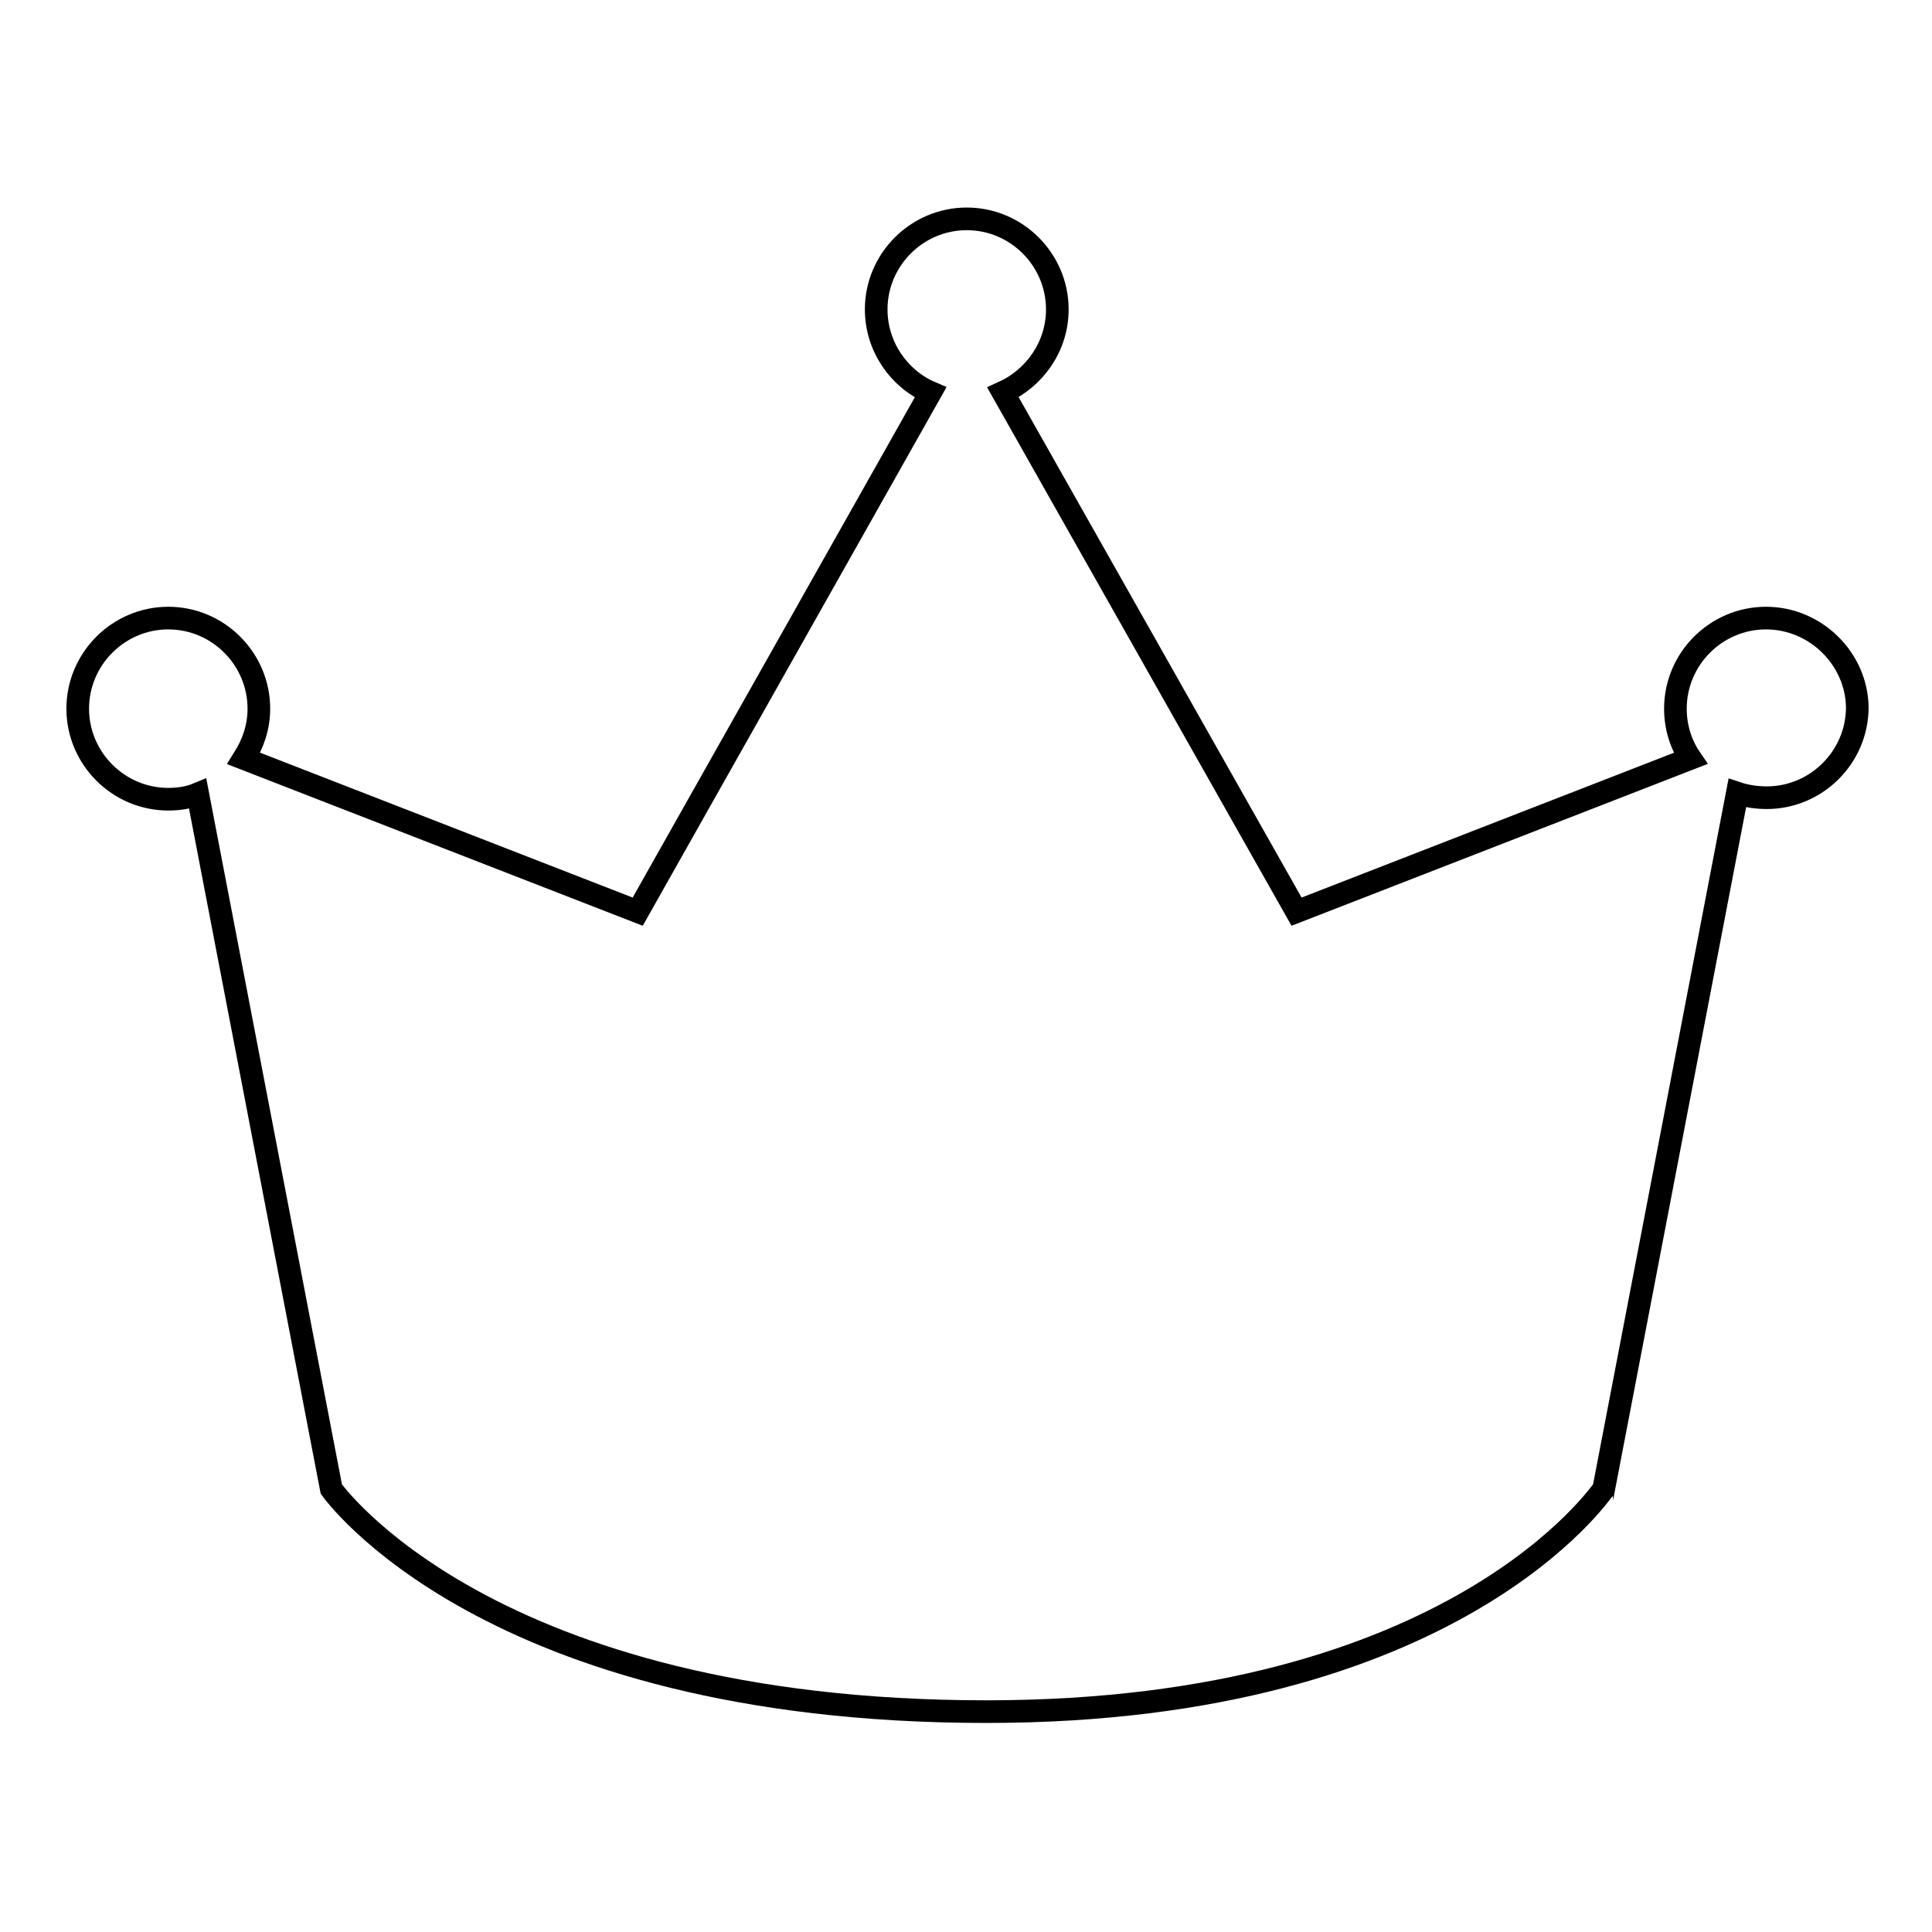
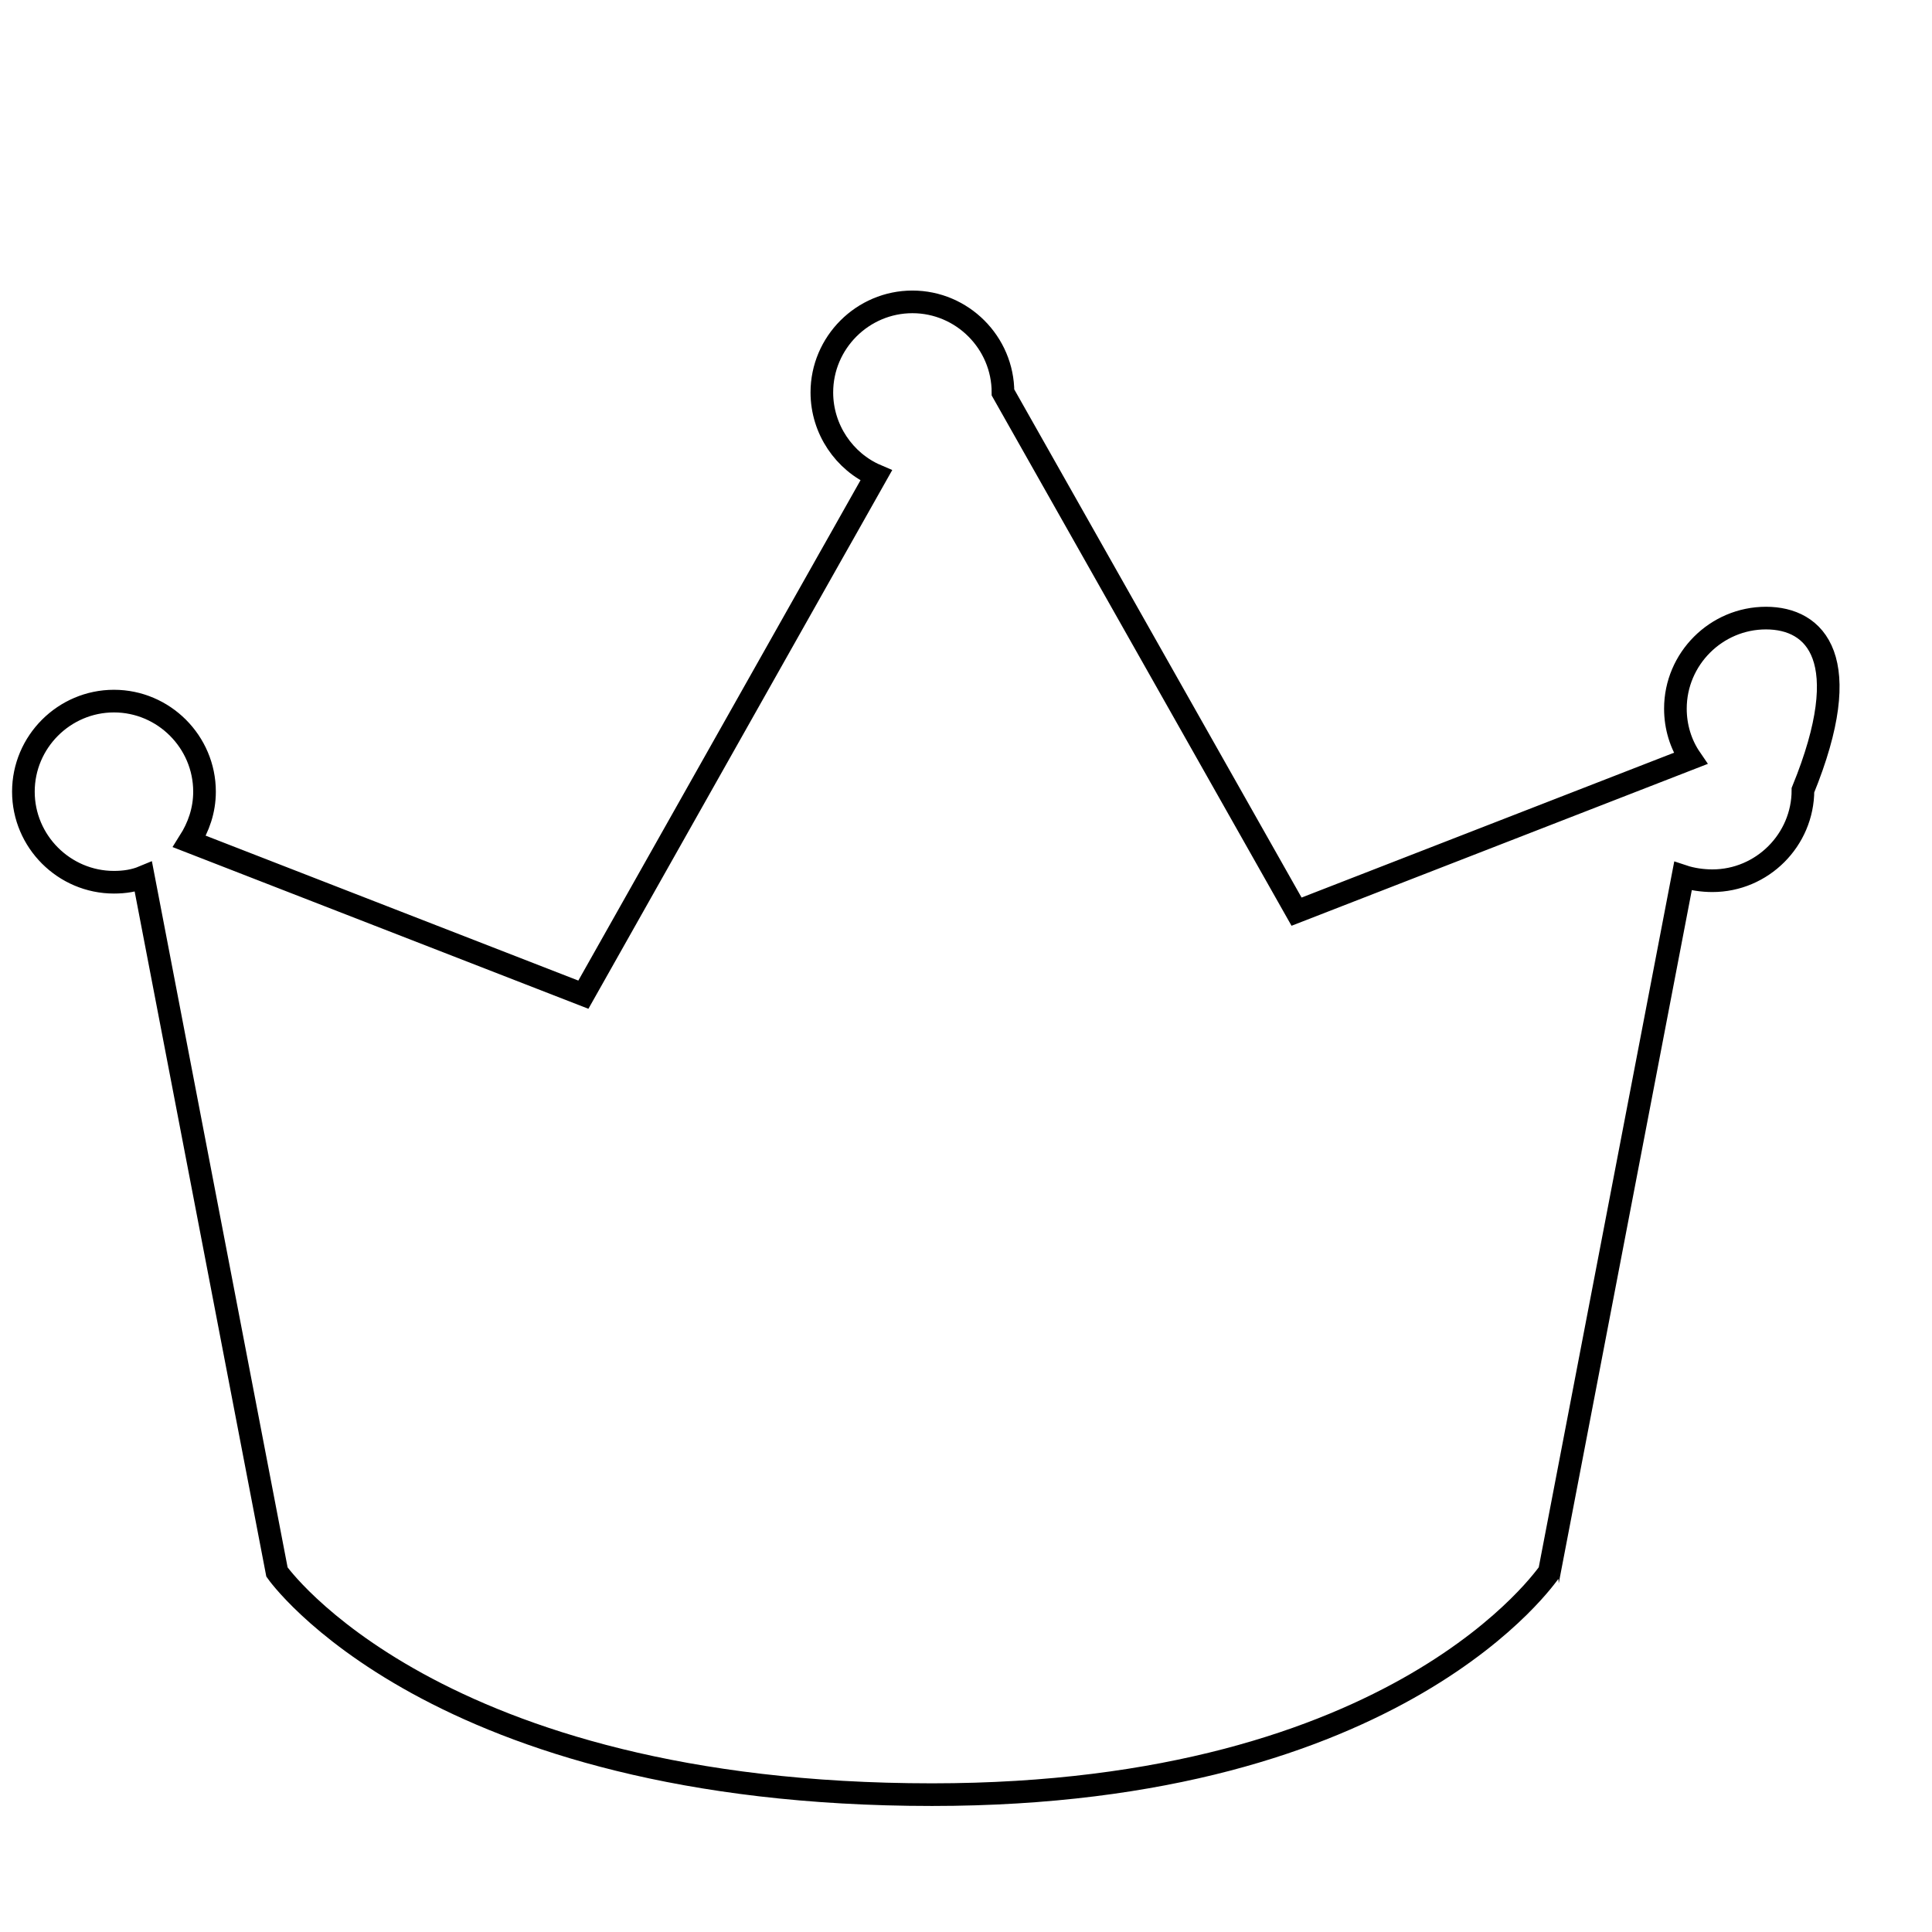
<svg xmlns="http://www.w3.org/2000/svg" version="1.1" x="0px" y="0px" viewBox="0 0 256 256" enable-background="new 0 0 256 256" xml:space="preserve">
  <g>
    <g>
-       <path stroke-width="3" fill-opacity="0" stroke="#000000" d="M234,81.9c-6.6,0-12,5.4-12,12c0,2.4,0.7,4.7,2,6.6l-52.2,20.3L132.9,52c4.2-1.9,7.2-6.1,7.2-11c0-6.6-5.4-12-12-12s-12,5.4-12,12c0,4.9,3,9.2,7.2,11l-38.8,68.8l-52.2-20.3c1.2-1.9,2-4.1,2-6.6c0-6.6-5.4-12-12-12c-6.6,0-12,5.4-12,12s5.4,12,12,12c1.4,0,2.7-0.2,3.9-0.7l17.7,92.1c0,0,20.6,29.5,86.8,29.5c62.3,0,81.7-29.5,81.8-29.5l17.7-92.2c1.2,0.4,2.6,0.6,3.9,0.6c6.6,0,12-5.4,12-12C246,87.3,240.6,81.9,234,81.9z" />
+       <path stroke-width="3" fill-opacity="0" stroke="#000000" d="M234,81.9c-6.6,0-12,5.4-12,12c0,2.4,0.7,4.7,2,6.6l-52.2,20.3L132.9,52c0-6.6-5.4-12-12-12s-12,5.4-12,12c0,4.9,3,9.2,7.2,11l-38.8,68.8l-52.2-20.3c1.2-1.9,2-4.1,2-6.6c0-6.6-5.4-12-12-12c-6.6,0-12,5.4-12,12s5.4,12,12,12c1.4,0,2.7-0.2,3.9-0.7l17.7,92.1c0,0,20.6,29.5,86.8,29.5c62.3,0,81.7-29.5,81.8-29.5l17.7-92.2c1.2,0.4,2.6,0.6,3.9,0.6c6.6,0,12-5.4,12-12C246,87.3,240.6,81.9,234,81.9z" />
    </g>
  </g>
</svg>